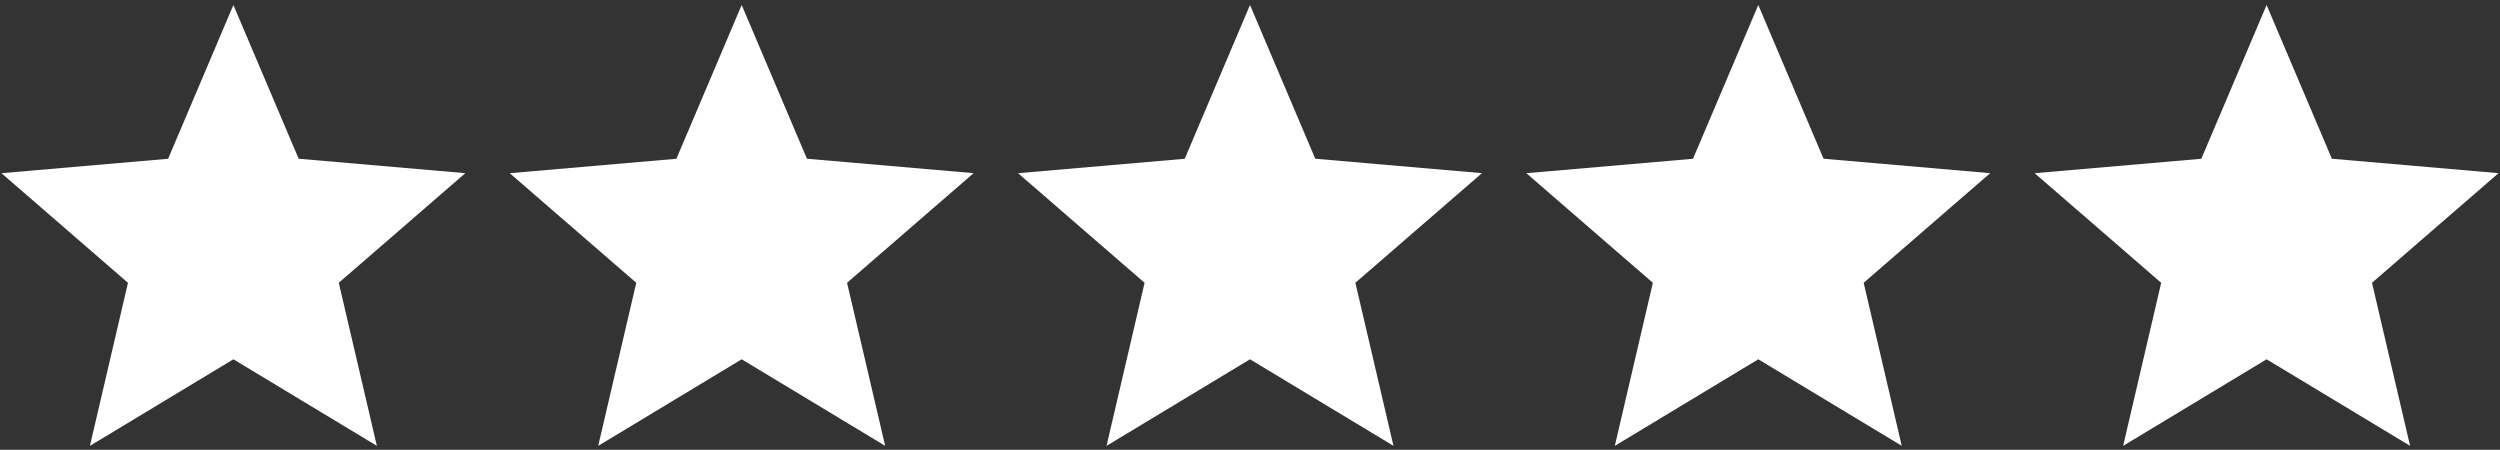
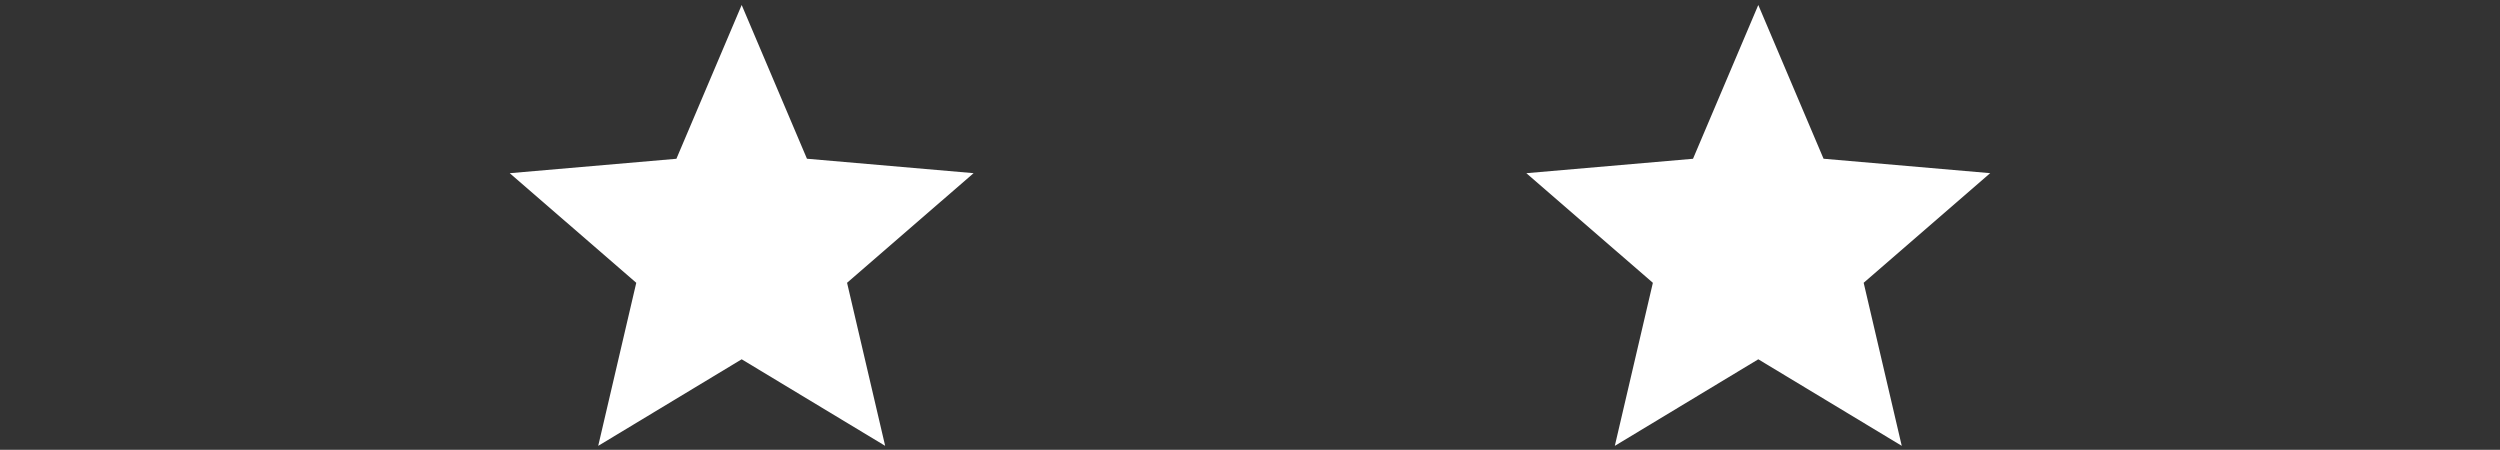
<svg xmlns="http://www.w3.org/2000/svg" width="289" height="52" viewBox="0 0 289 52" fill="none">
  <rect x="0" y="0" width="289" height="52" fill="#333333" stroke="none" />
  <g clip-path="url(#clip0_1900_953)">
-     <path d="M10.396 51.541L14.794 32.693L0.168 20.021L19.435 18.354L26.98 0.577L34.526 18.35L53.789 20.018L39.163 32.69L43.565 51.538L26.98 41.534L10.396 51.541Z" fill="white" />
-   </g>
+     </g>
  <g clip-path="url(#clip1_1900_953)">
    <path d="M69.153 51.541L73.552 32.693L58.926 20.021L78.192 18.354L85.738 0.577L93.284 18.35L112.547 20.018L97.92 32.69L102.323 51.538L85.738 41.534L69.153 51.541Z" fill="white" />
  </g>
  <g clip-path="url(#clip2_1900_953)">
    <path d="M186.673 51.541L191.072 32.693L176.445 20.021L195.712 18.354L203.258 0.577L210.803 18.35L230.066 20.018L215.44 32.69L219.842 51.538L203.258 41.534L186.673 51.541Z" fill="white" />
  </g>
  <g clip-path="url(#clip3_1900_953)">
-     <path d="M127.915 51.541L132.314 32.693L117.688 20.021L136.954 18.354L144.5 0.577L152.045 18.35L171.309 20.018L156.682 32.69L161.085 51.538L144.5 41.534L127.915 51.541Z" fill="white" />
+     <path d="M127.915 51.541L132.314 32.693L117.688 20.021L136.954 18.354L144.5 0.577L152.045 18.35L171.309 20.018L161.085 51.538L144.5 41.534L127.915 51.541Z" fill="white" />
  </g>
  <g clip-path="url(#clip4_1900_953)">
-     <path d="M245.435 51.541L249.834 32.693L235.207 20.021L254.474 18.354L262.019 0.577L269.565 18.35L288.828 20.018L274.202 32.69L278.604 51.538L262.019 41.534L245.435 51.541Z" fill="white" />
-   </g>
+     </g>
  <defs>
    <clipPath id="clip0_1900_953">
      <rect width="53.963" height="51.564" fill="white" />
    </clipPath>
    <clipPath id="clip1_1900_953">
      <rect width="53.963" height="51.564" fill="white" transform="translate(58.758)" />
    </clipPath>
    <clipPath id="clip2_1900_953">
      <rect width="53.963" height="51.564" fill="white" transform="translate(176.277)" />
    </clipPath>
    <clipPath id="clip3_1900_953">
-       <rect width="53.963" height="51.564" fill="white" transform="translate(117.52)" />
-     </clipPath>
+       </clipPath>
    <clipPath id="clip4_1900_953">
      <rect width="53.963" height="51.564" fill="white" transform="translate(235.039)" />
    </clipPath>
  </defs>
</svg>